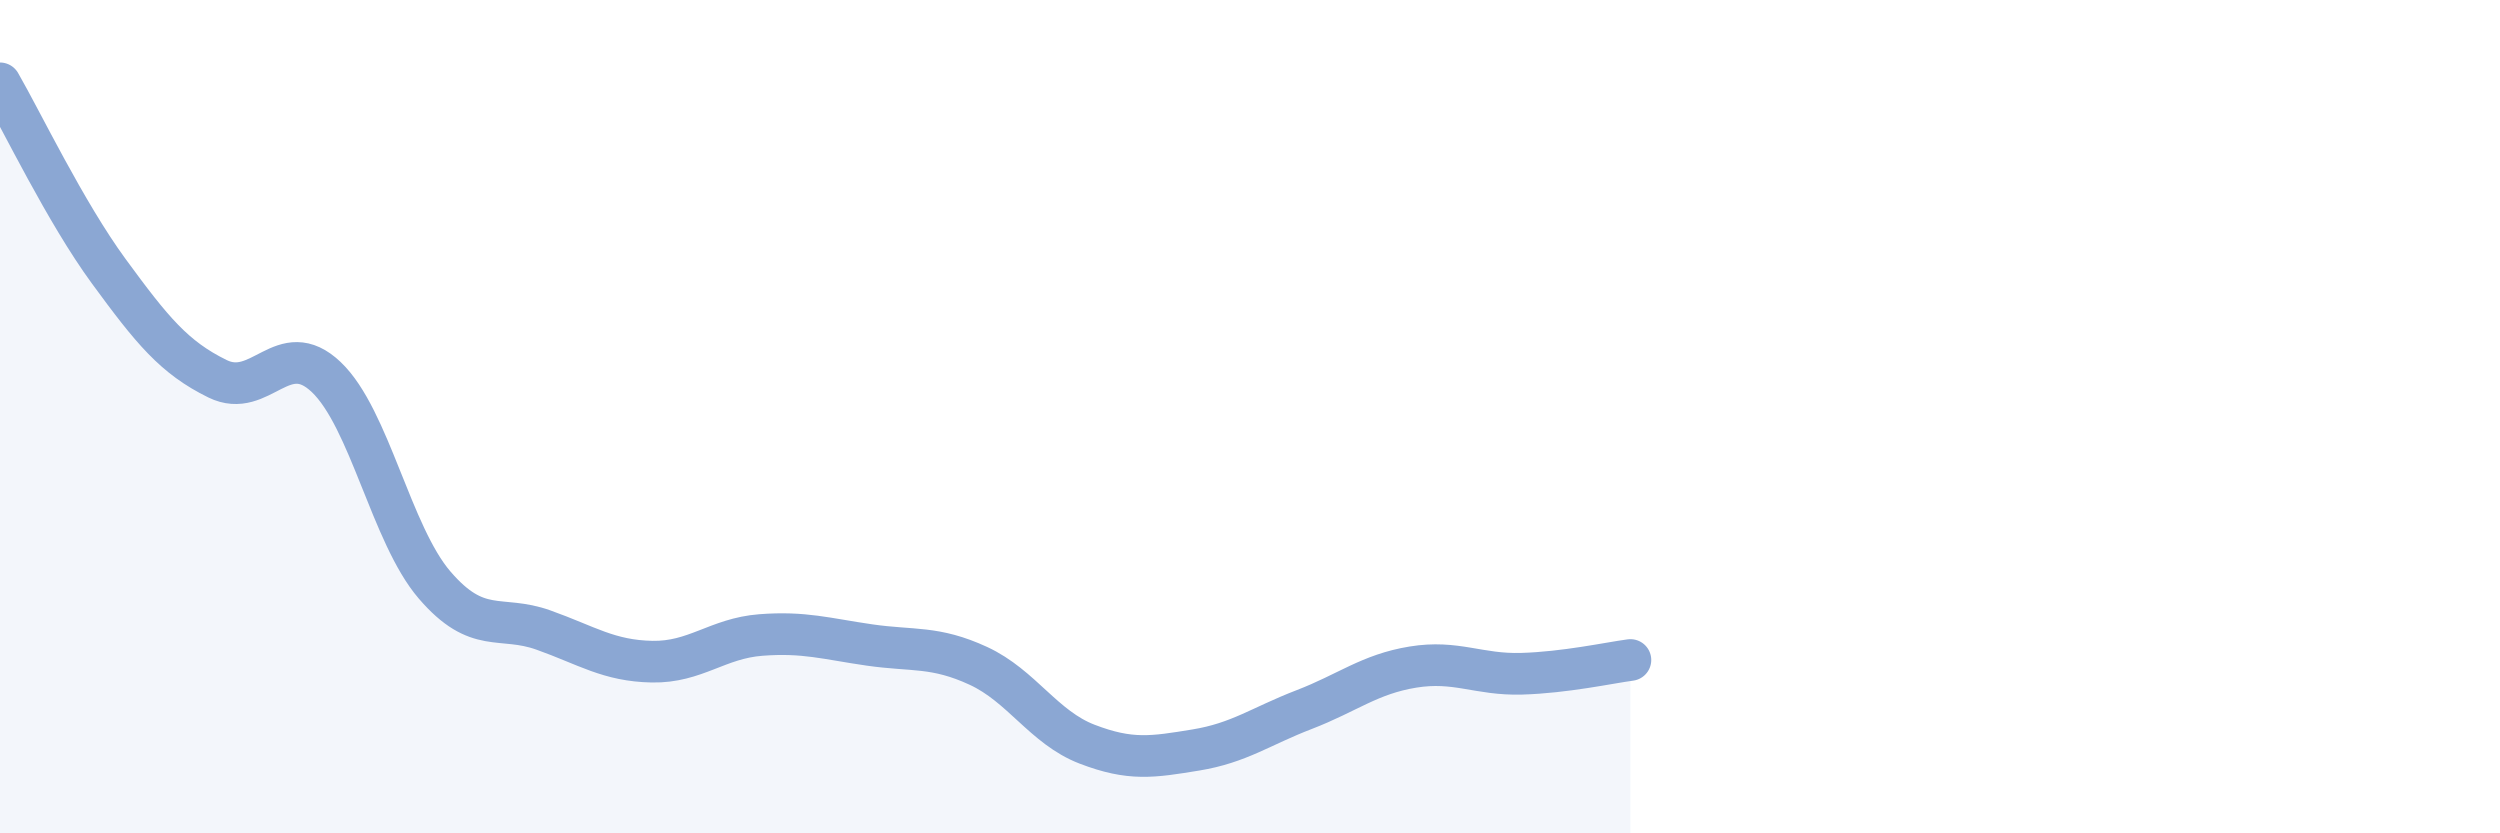
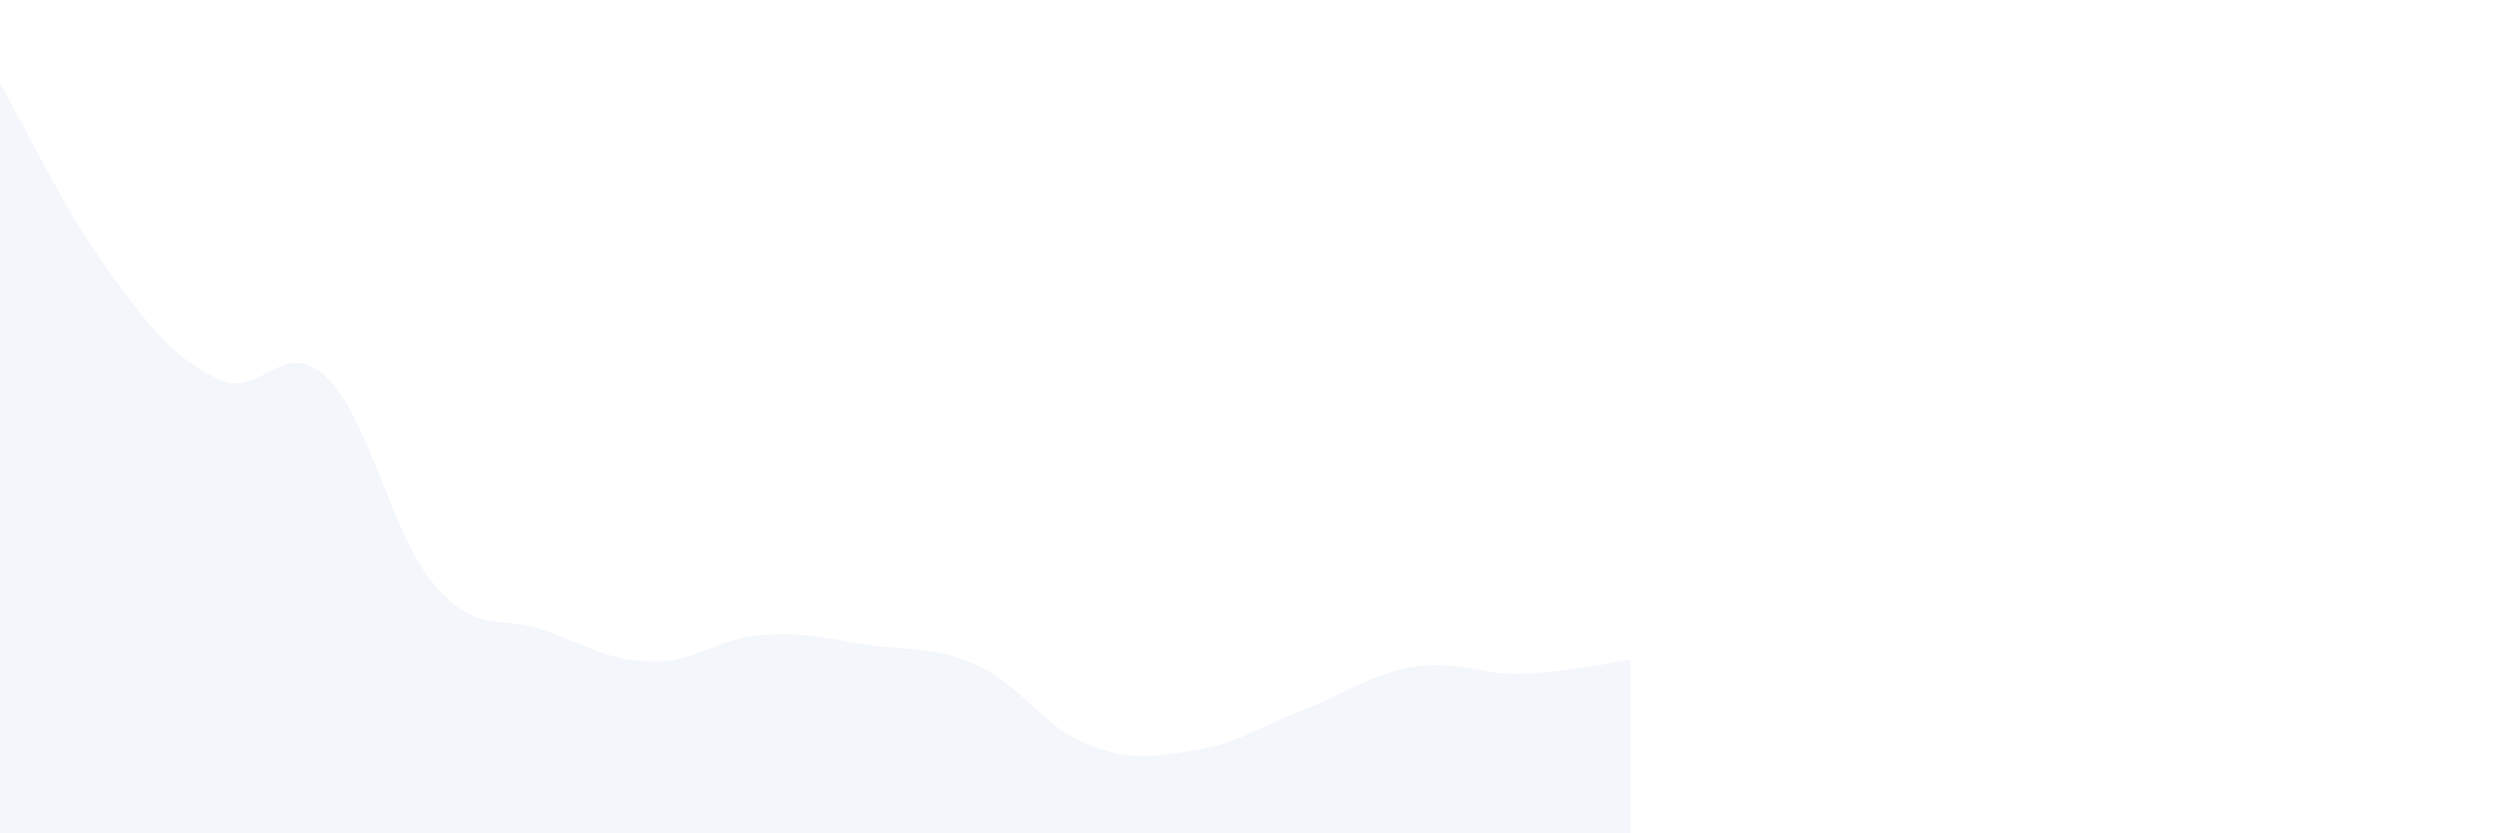
<svg xmlns="http://www.w3.org/2000/svg" width="60" height="20" viewBox="0 0 60 20">
  <path d="M 0,2 C 0.52,2.9 1.57,5.09 2.61,6.51 C 3.65,7.93 4.18,8.58 5.22,9.09 C 6.26,9.6 6.79,8.06 7.83,9.05 C 8.87,10.04 9.39,12.83 10.43,14.04 C 11.47,15.25 12,14.75 13.04,15.12 C 14.08,15.49 14.61,15.86 15.65,15.88 C 16.69,15.9 17.22,15.32 18.26,15.24 C 19.3,15.16 19.83,15.33 20.87,15.48 C 21.91,15.63 22.44,15.5 23.48,15.98 C 24.52,16.46 25.05,17.46 26.09,17.86 C 27.13,18.26 27.66,18.17 28.7,18 C 29.74,17.83 30.26,17.43 31.3,17.03 C 32.34,16.63 32.87,16.18 33.91,16.01 C 34.95,15.84 35.48,16.2 36.52,16.17 C 37.56,16.14 38.61,15.91 39.13,15.84L39.13 20L0 20Z" fill="#8ba7d3" opacity="0.1" stroke-linecap="round" stroke-linejoin="round" />
-   <path d="M 0,2 C 0.52,2.9 1.57,5.09 2.61,6.51 C 3.65,7.93 4.18,8.58 5.22,9.09 C 6.26,9.6 6.79,8.06 7.83,9.05 C 8.87,10.04 9.39,12.83 10.43,14.04 C 11.47,15.25 12,14.75 13.04,15.12 C 14.08,15.49 14.61,15.86 15.65,15.88 C 16.69,15.9 17.22,15.32 18.26,15.24 C 19.3,15.16 19.83,15.33 20.87,15.48 C 21.91,15.63 22.44,15.5 23.48,15.98 C 24.52,16.46 25.05,17.46 26.09,17.86 C 27.13,18.26 27.66,18.17 28.7,18 C 29.74,17.83 30.26,17.43 31.3,17.03 C 32.34,16.63 32.87,16.18 33.91,16.01 C 34.95,15.84 35.48,16.2 36.52,16.17 C 37.56,16.14 38.61,15.91 39.13,15.84" stroke="#8ba7d3" stroke-width="1" fill="none" stroke-linecap="round" stroke-linejoin="round" />
</svg>